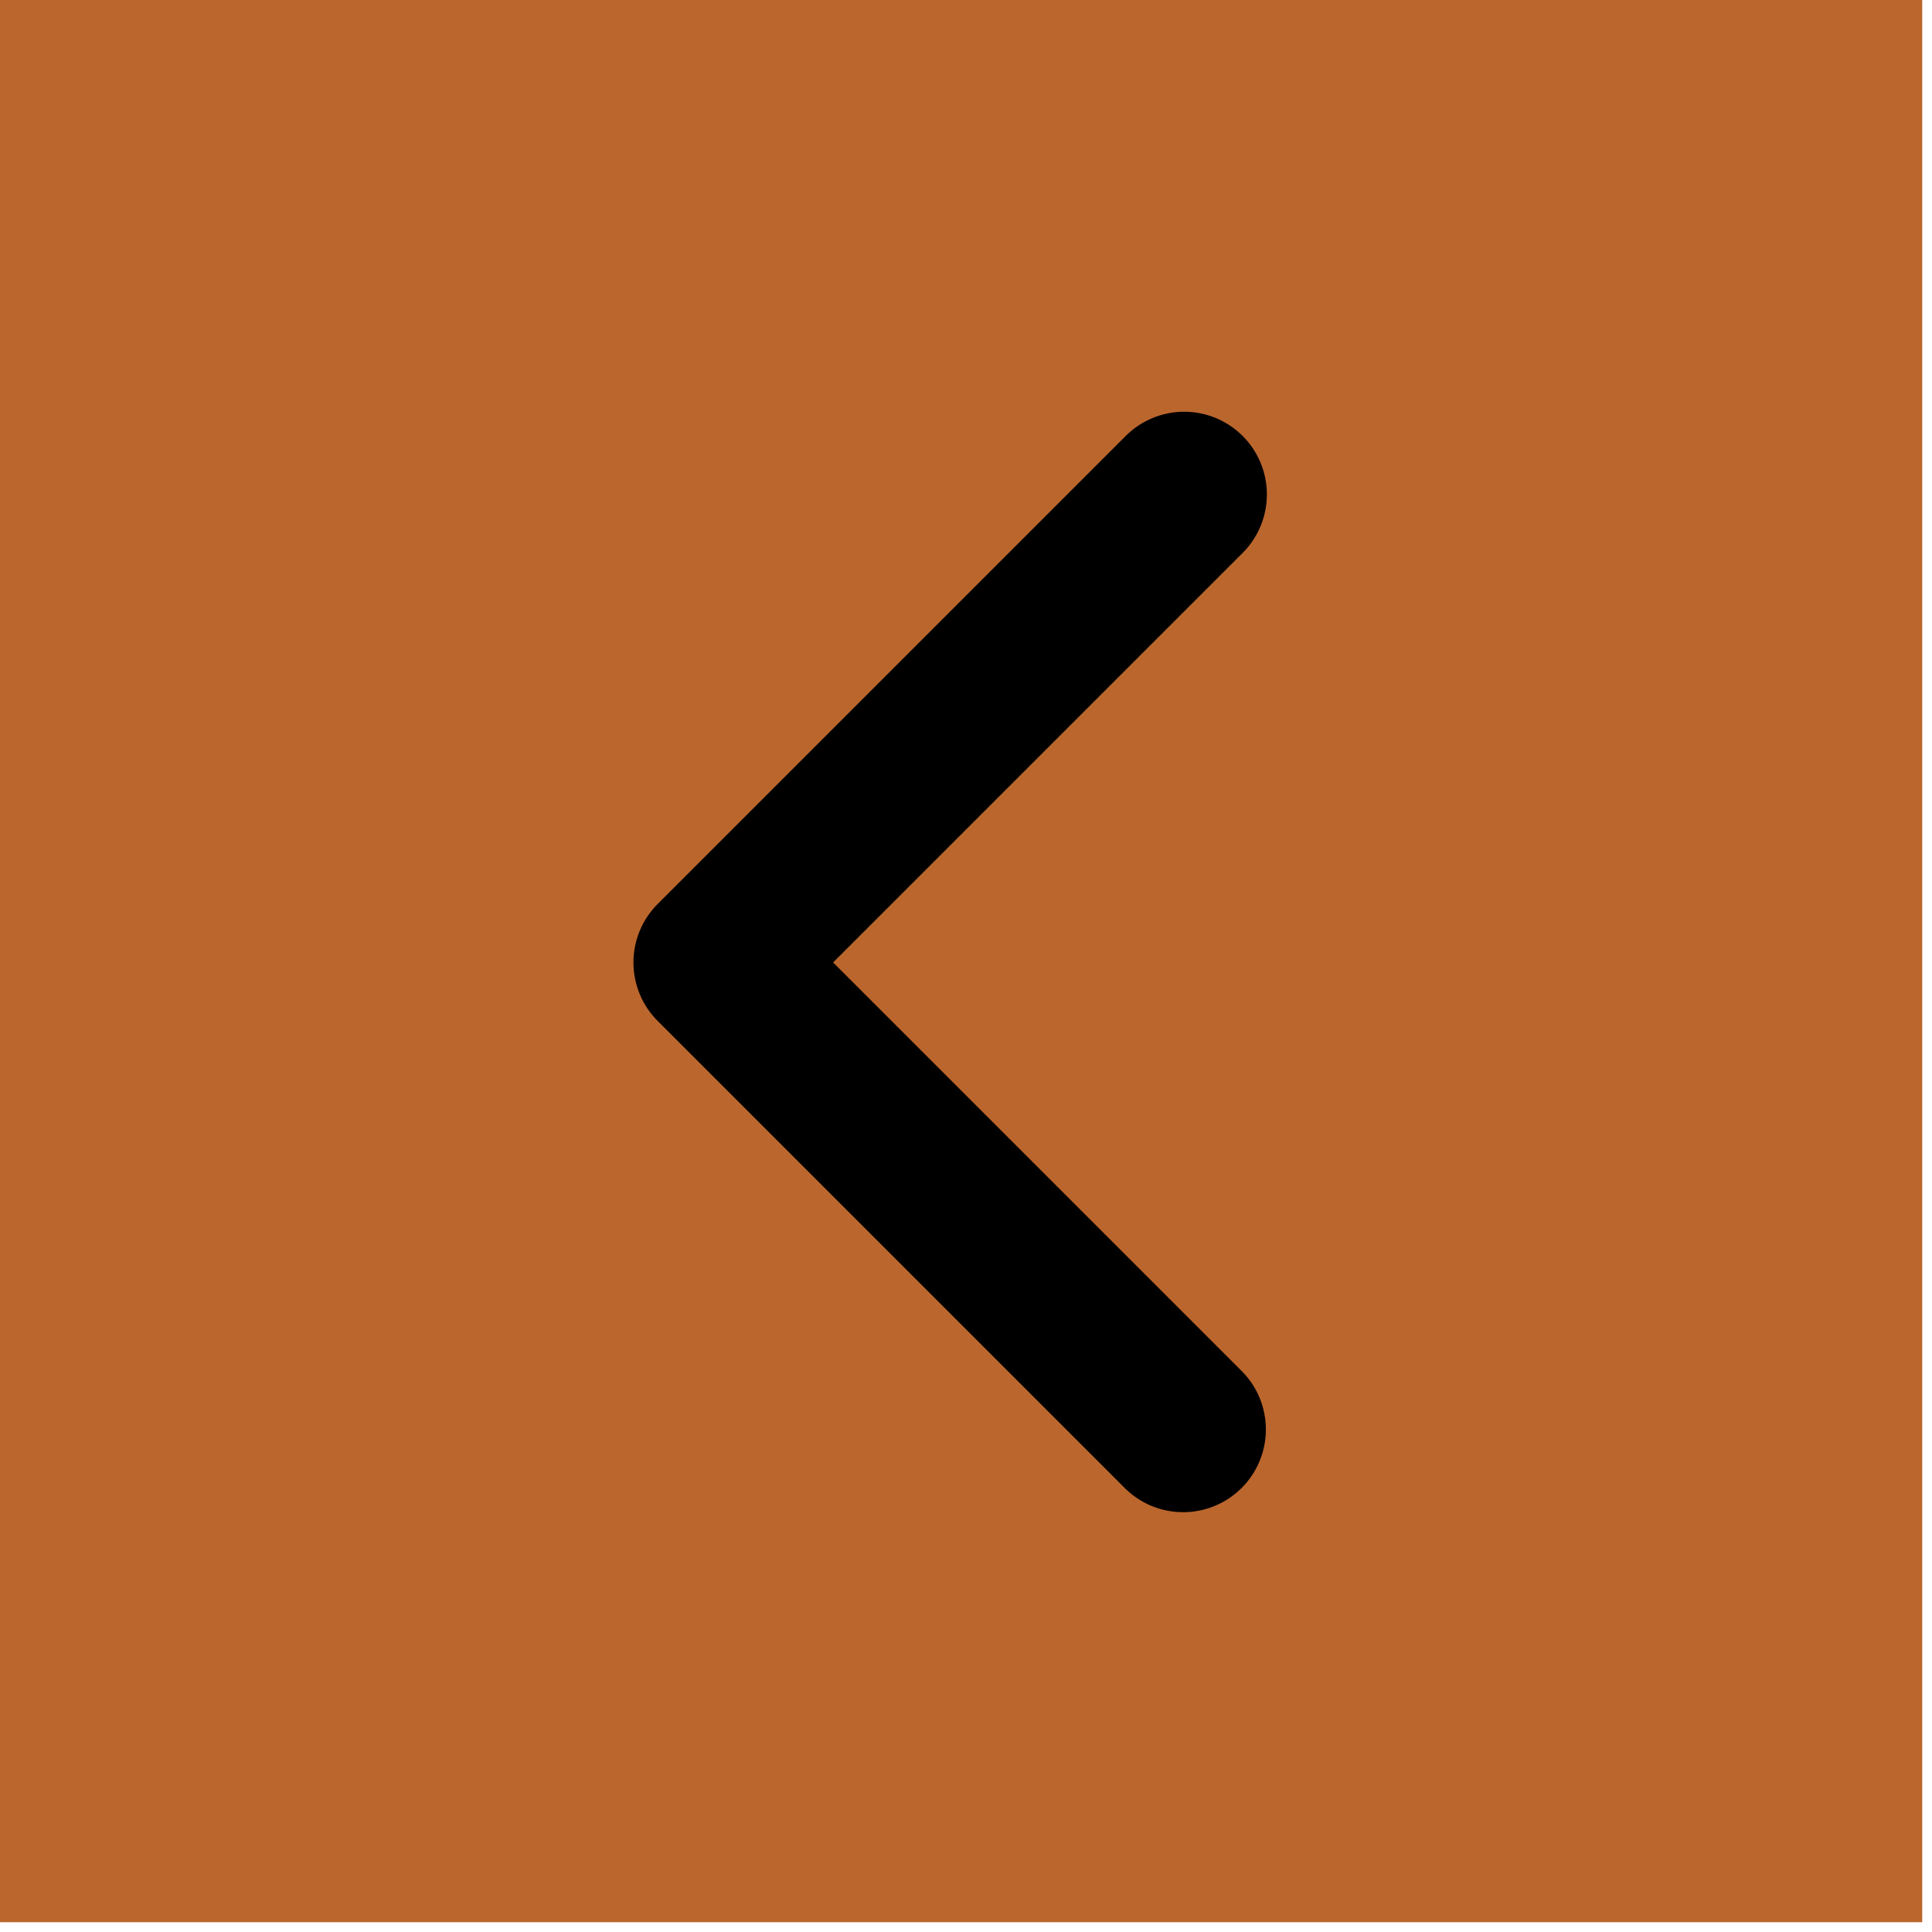
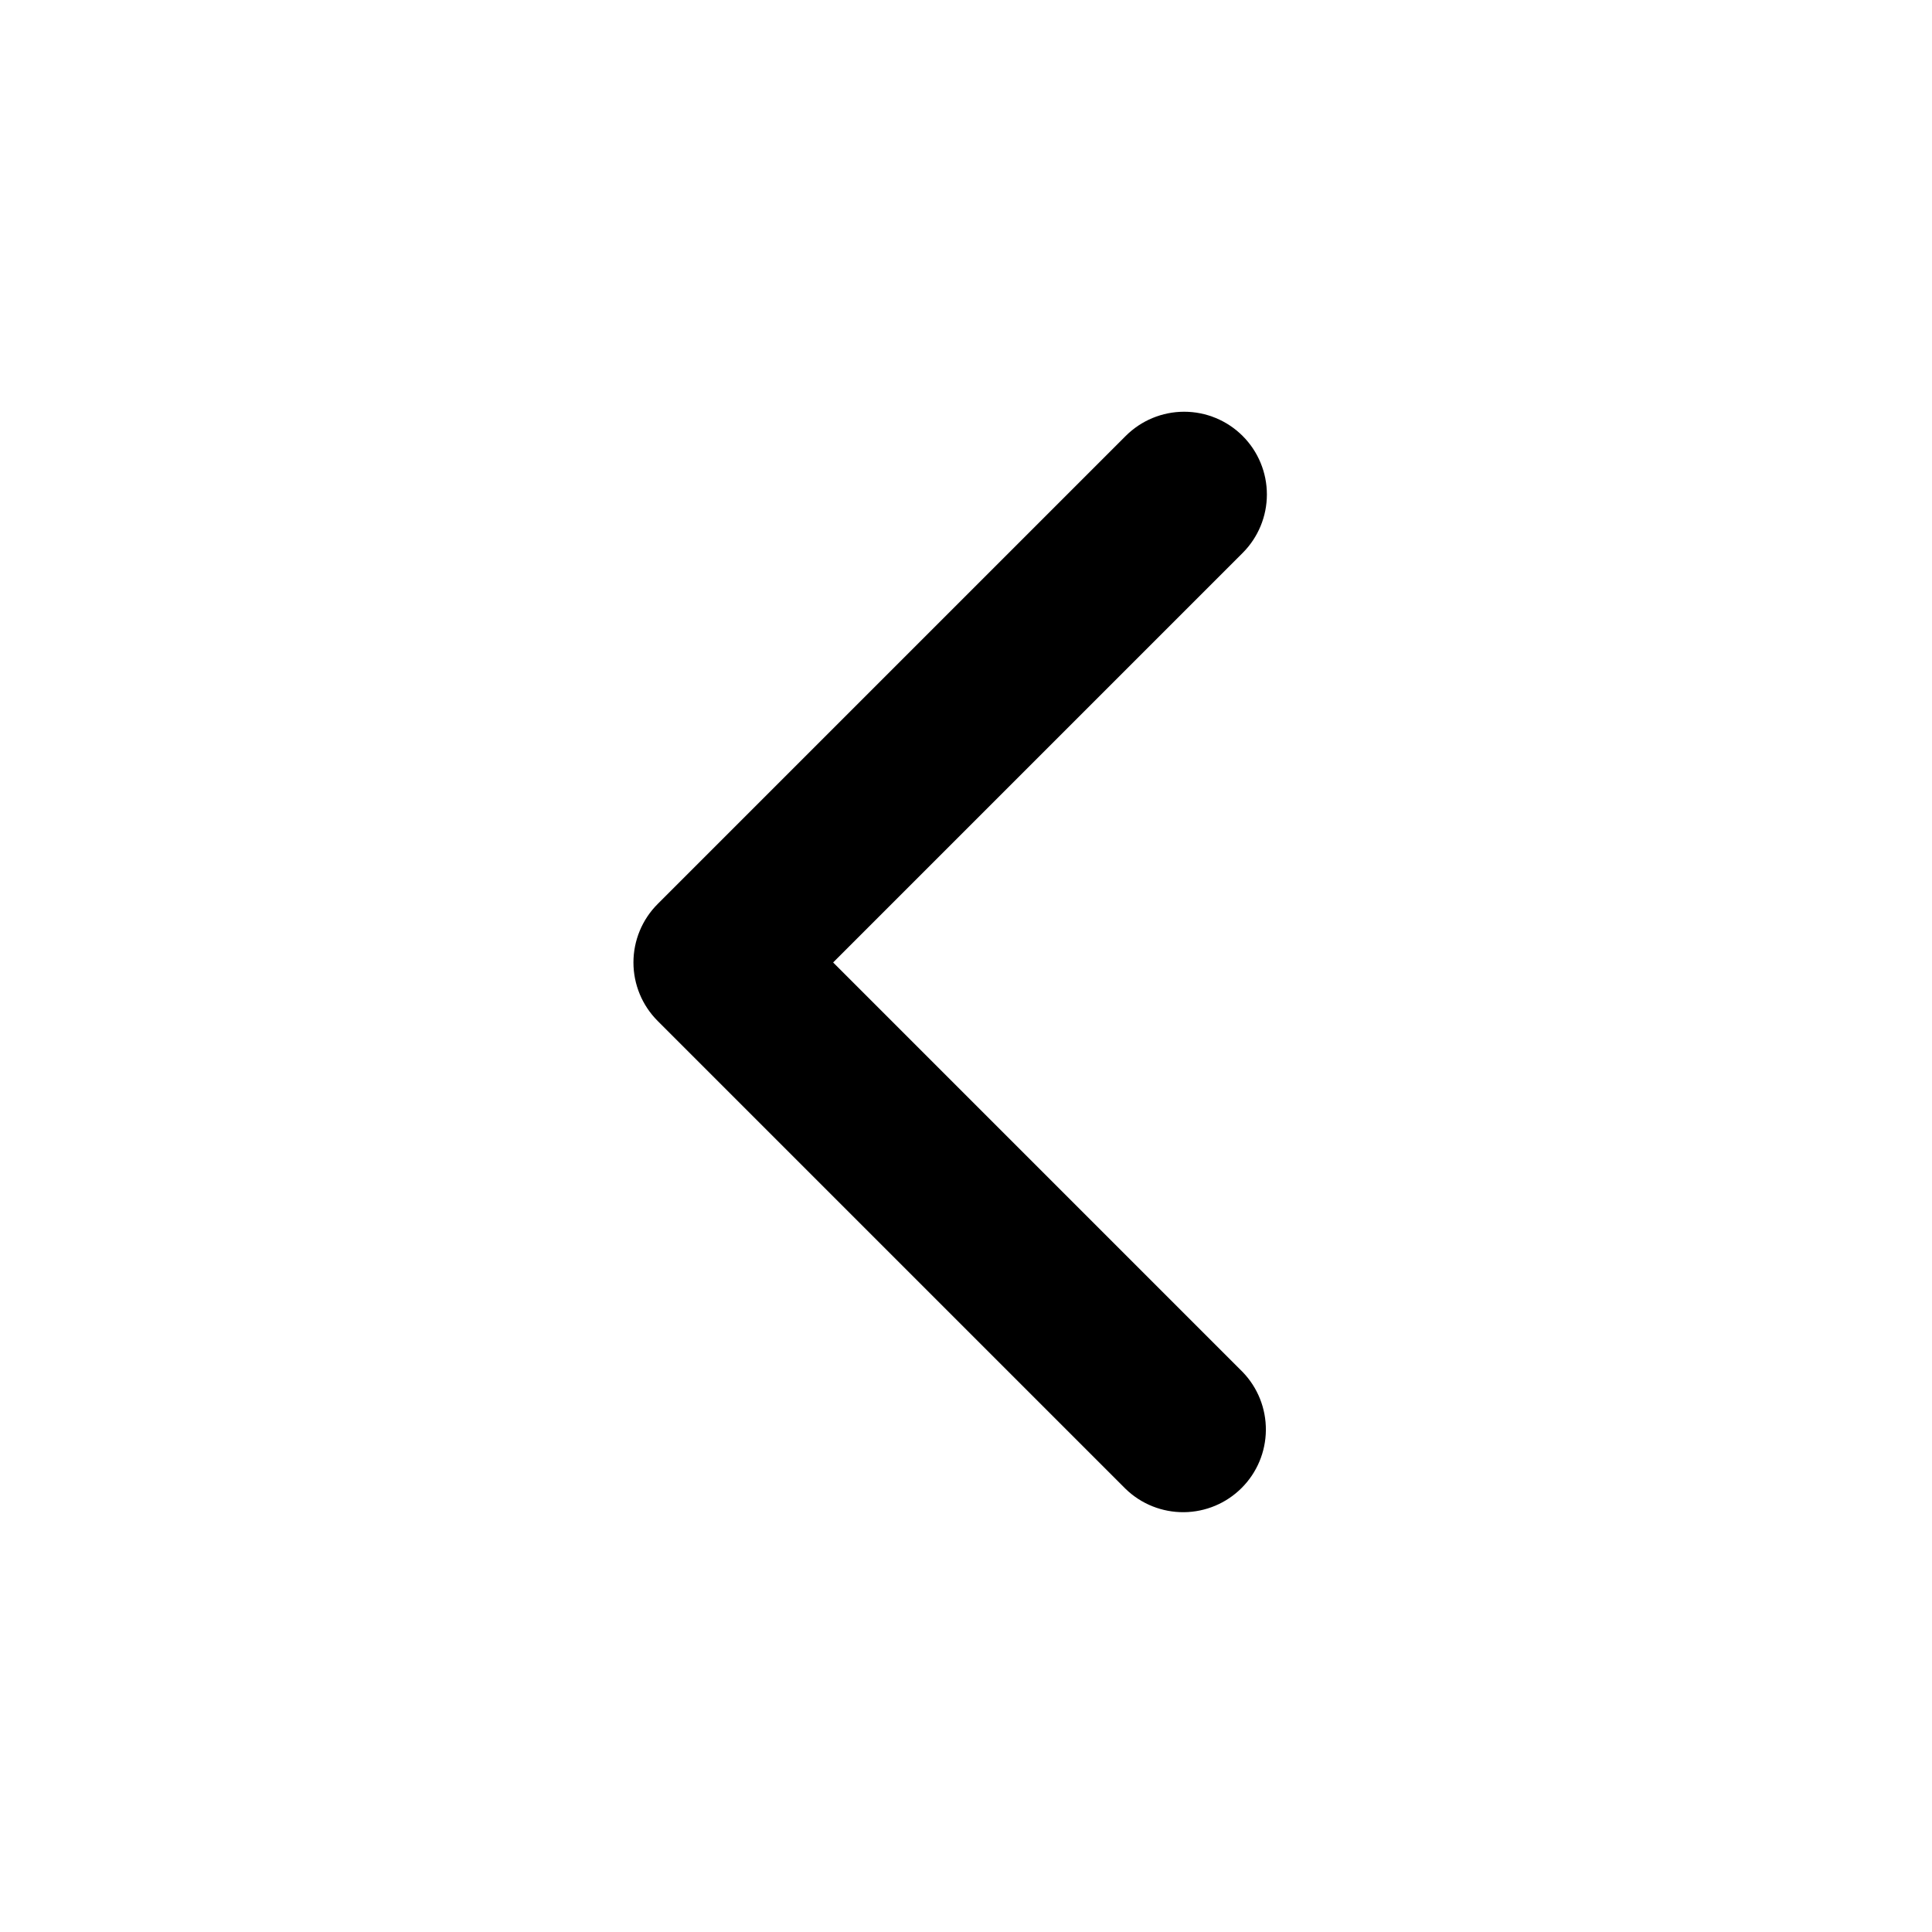
<svg xmlns="http://www.w3.org/2000/svg" width="61" height="61" viewBox="0 0 61 61" fill="none">
-   <rect width="60.691" height="60.691" fill="#BB662D" />
  <path d="M39.235 13.765C39.725 14.255 40 14.919 40 15.612C40 16.304 39.725 16.968 39.235 17.458L26.305 30.388L39.235 43.319C39.711 43.811 39.974 44.471 39.968 45.156C39.962 45.841 39.688 46.496 39.203 46.98C38.719 47.465 38.064 47.739 37.379 47.745C36.694 47.751 36.034 47.488 35.542 47.012L20.765 32.235C20.275 31.745 20 31.081 20 30.388C20 29.696 20.275 29.032 20.765 28.542L35.542 13.765C36.032 13.275 36.696 13 37.388 13C38.081 13 38.745 13.275 39.235 13.765V13.765Z" fill="black" />
</svg>